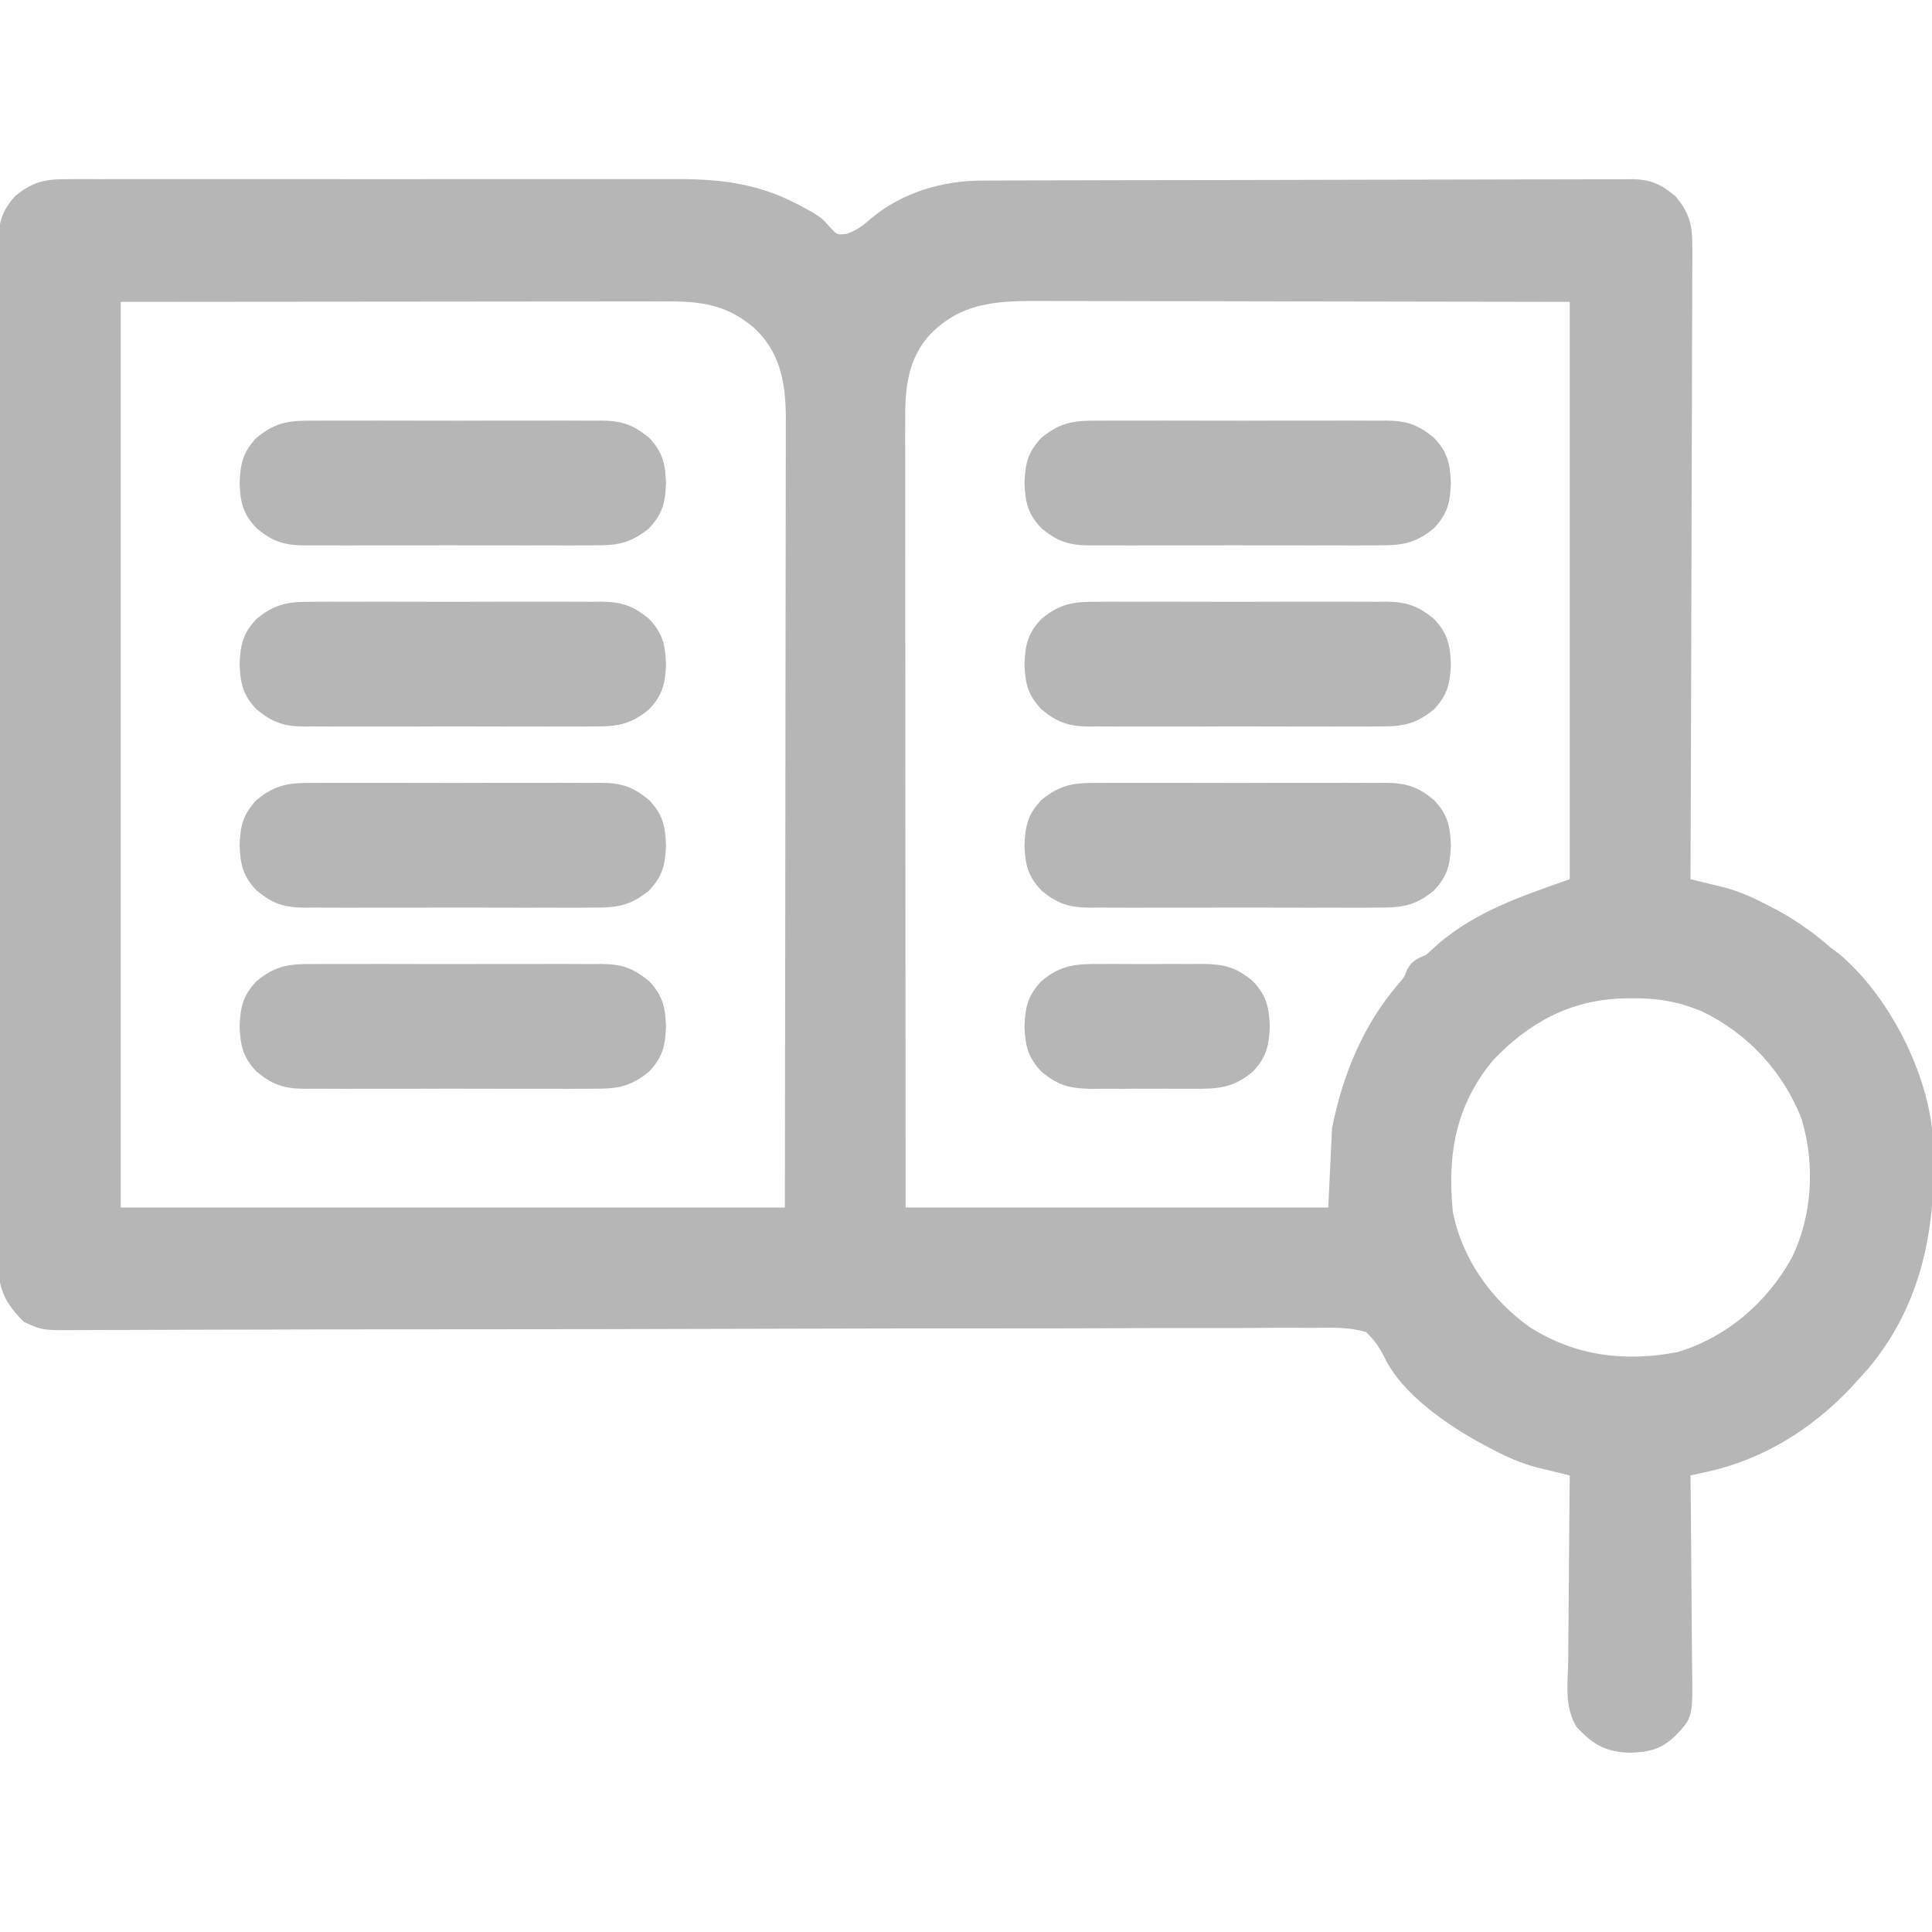
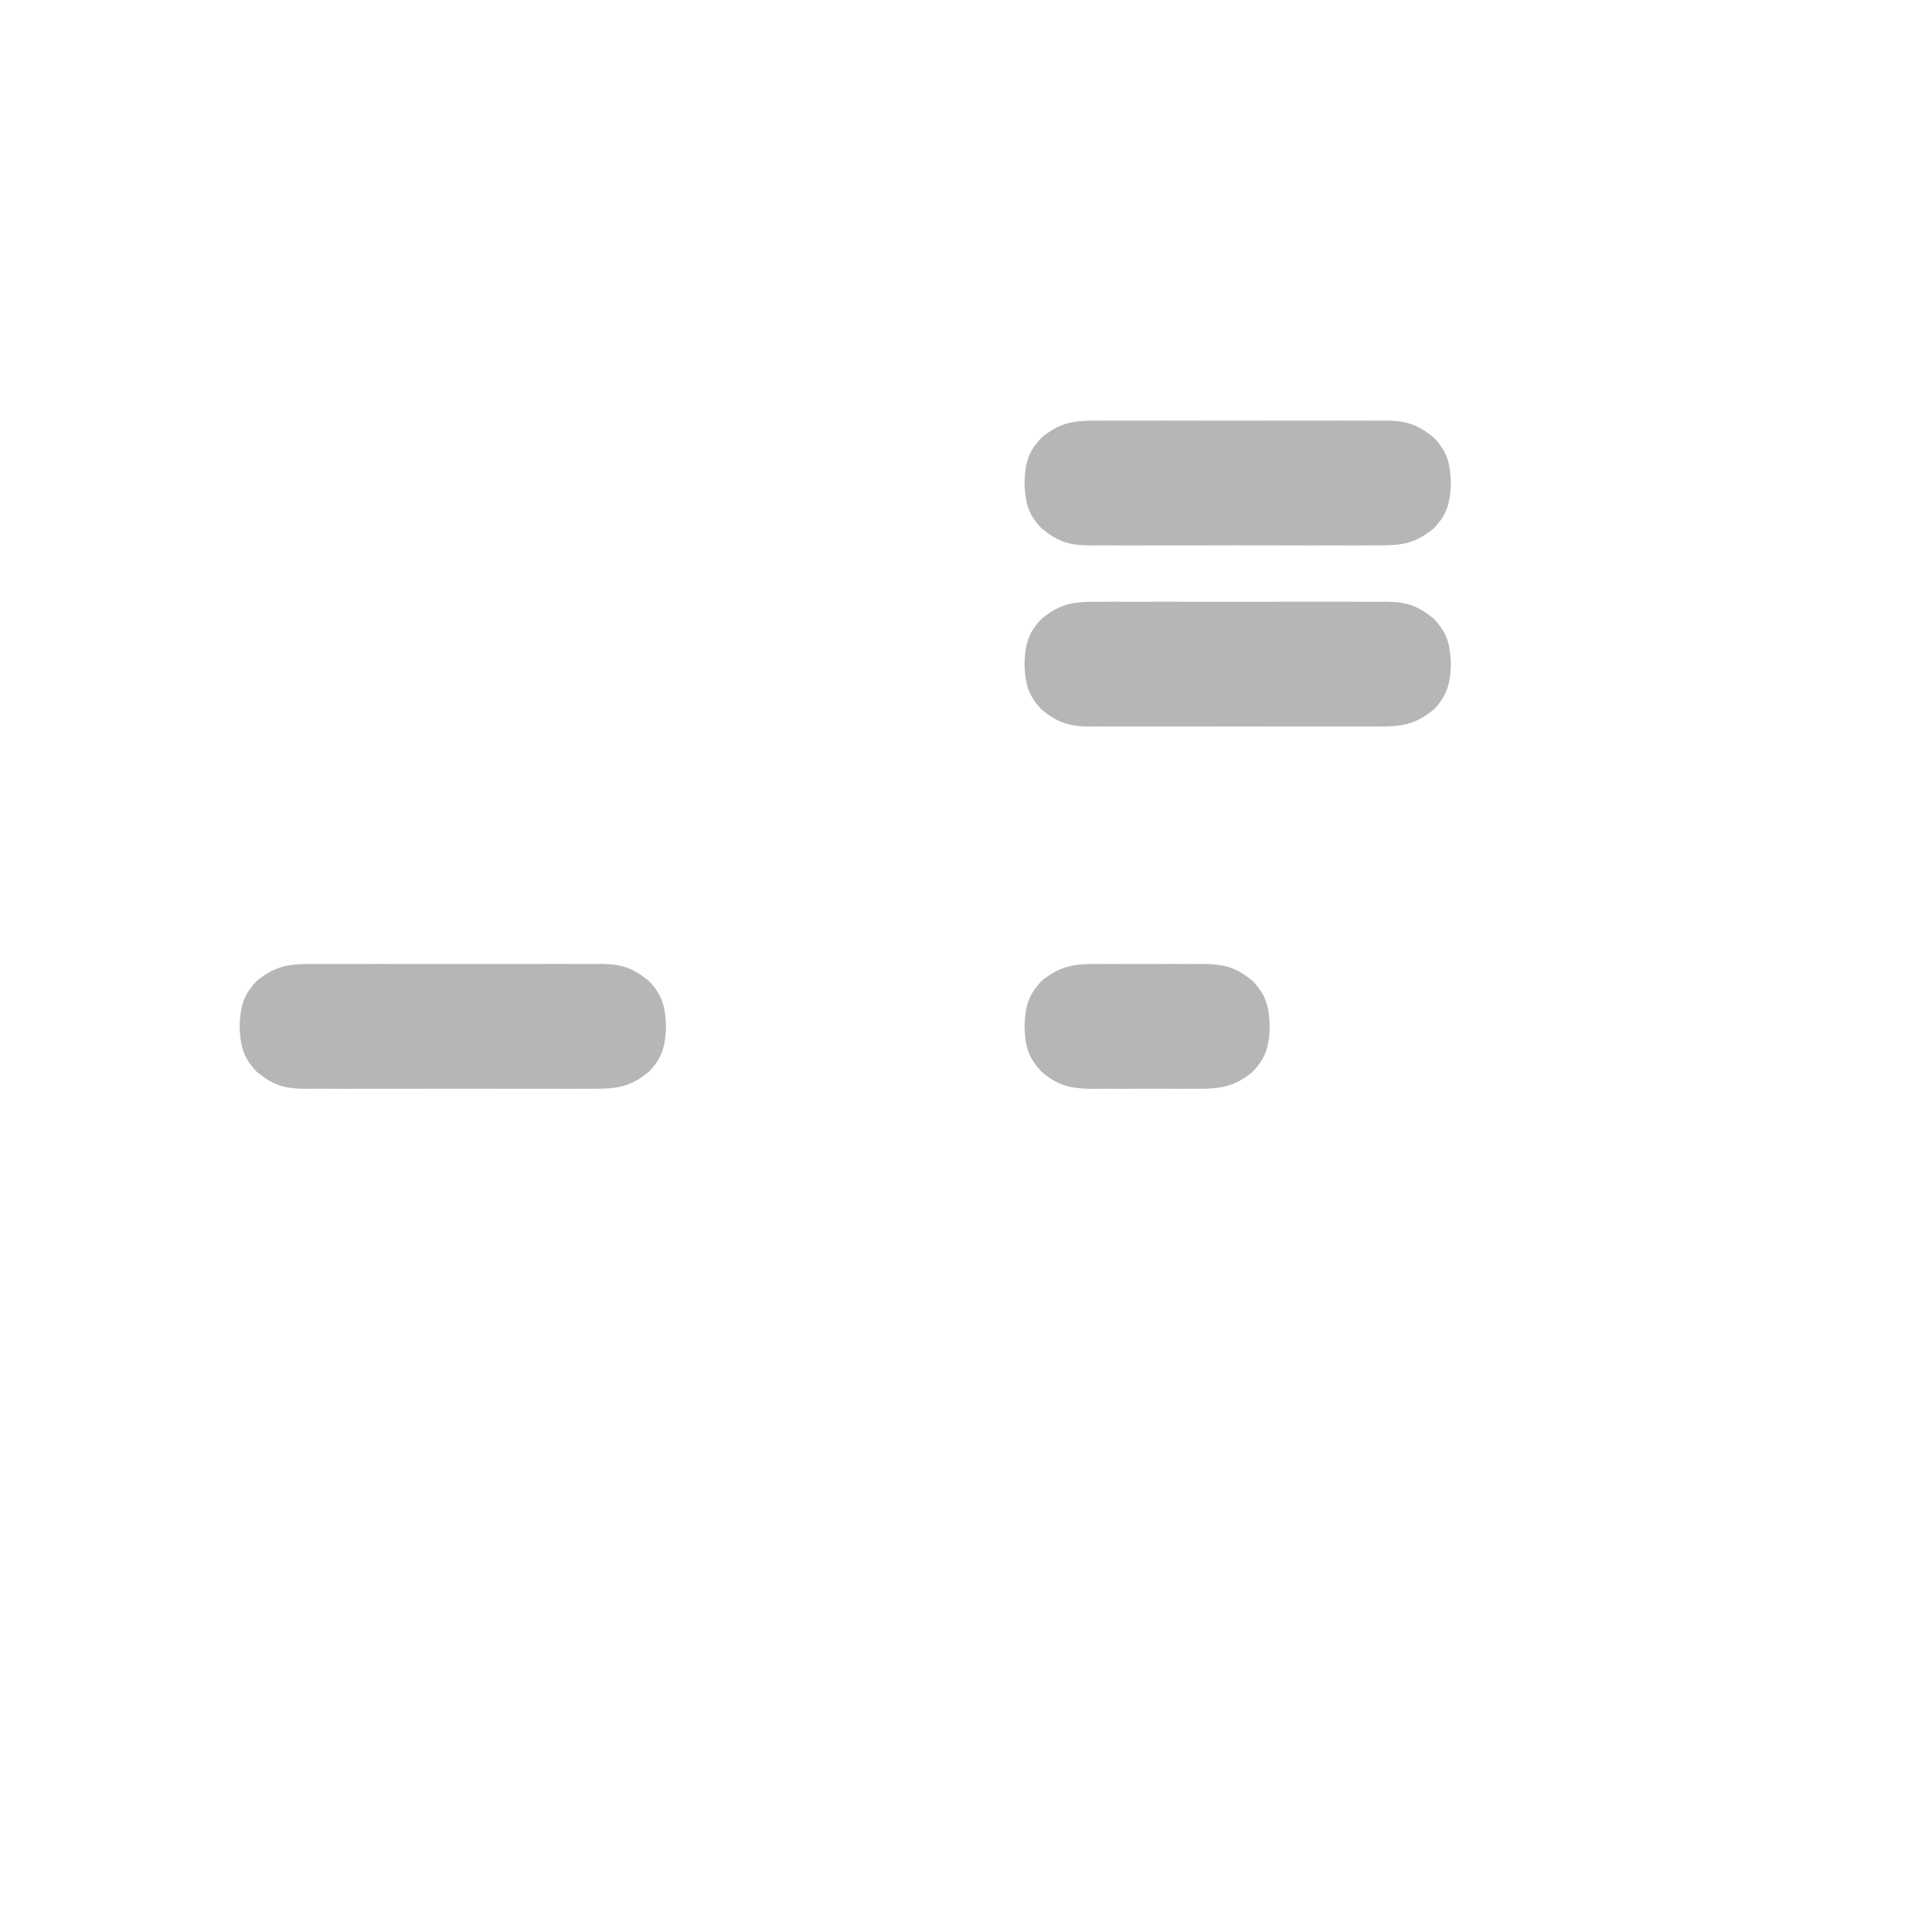
<svg xmlns="http://www.w3.org/2000/svg" version="1.1" width="512" height="512">
-   <path d="M0 0 C0.752 -0.006 1.504 -0.012 2.279 -0.019 C4.789 -0.035 7.299 -0.022 9.809 -0.01 C11.613 -0.015 13.417 -0.022 15.221 -0.031 C20.116 -0.049 25.011 -0.042 29.906 -0.029 C35.037 -0.019 40.169 -0.029 45.3 -0.035 C53.923 -0.042 62.547 -0.033 71.17 -0.014 C81.118 0.008 91.067 0.001 101.015 -0.021 C109.57 -0.039 118.125 -0.042 126.68 -0.031 C131.783 -0.025 136.886 -0.024 141.989 -0.037 C146.794 -0.049 151.599 -0.041 156.404 -0.018 C158.16 -0.012 159.916 -0.014 161.672 -0.023 C174.023 -0.079 184.324 1.331 195.336 7.508 C196.202 7.982 197.068 8.457 197.961 8.945 C200.336 10.508 200.336 10.508 202.336 12.758 C204.207 14.791 204.207 14.791 206.836 14.461 C209.578 13.416 211.16 12.213 213.336 10.258 C221.714 3.415 232.135 0.358 242.8 0.361 C243.555 0.357 244.309 0.353 245.087 0.35 C247.617 0.339 250.147 0.335 252.677 0.331 C254.491 0.325 256.304 0.318 258.118 0.311 C264.073 0.29 270.029 0.28 275.984 0.27 C278.035 0.266 280.085 0.261 282.135 0.257 C291.766 0.238 301.396 0.224 311.026 0.216 C322.144 0.206 333.263 0.18 344.382 0.139 C352.975 0.109 361.569 0.094 370.163 0.091 C375.296 0.089 380.429 0.08 385.563 0.054 C390.391 0.031 395.218 0.027 400.046 0.037 C401.817 0.038 403.589 0.031 405.36 0.018 C407.78 -0 410.198 0.007 412.618 0.02 C413.667 0.004 413.667 0.004 414.738 -0.013 C419.734 0.053 422.545 1.297 426.336 4.508 C430.1 8.986 430.834 12.08 430.817 17.873 C430.82 18.593 430.824 19.313 430.827 20.054 C430.834 22.454 430.812 24.853 430.79 27.254 C430.789 28.979 430.79 30.704 430.792 32.429 C430.793 37.104 430.769 41.779 430.741 46.454 C430.716 51.343 430.714 56.231 430.709 61.12 C430.697 70.374 430.664 79.628 430.624 88.882 C430.579 99.419 430.557 109.956 430.537 120.492 C430.495 142.164 430.425 163.836 430.336 185.508 C431.152 185.704 431.967 185.899 432.808 186.101 C434.419 186.494 434.419 186.494 436.064 186.896 C437.659 187.282 437.659 187.282 439.286 187.676 C443.297 188.77 446.853 190.331 450.523 192.258 C451.201 192.605 451.879 192.952 452.577 193.31 C457.984 196.154 462.717 199.508 467.336 203.508 C468.14 204.116 468.945 204.725 469.773 205.352 C482.446 216.015 492.404 235.165 494.336 251.508 C496.054 274.673 492.741 297.095 477.293 315.367 C476.324 316.427 476.324 316.427 475.336 317.508 C474.535 318.4 473.735 319.292 472.91 320.211 C462.539 331.198 449.53 339.335 434.645 342.571 C433.838 342.747 433.03 342.924 432.198 343.106 C431.276 343.305 431.276 343.305 430.336 343.508 C430.345 344.284 430.354 345.06 430.363 345.859 C430.443 353.186 430.504 360.513 430.543 367.84 C430.564 371.606 430.592 375.372 430.638 379.139 C430.681 382.776 430.705 386.413 430.715 390.051 C430.723 391.436 430.737 392.821 430.759 394.206 C430.96 407.626 430.96 407.626 426.336 412.508 C422.517 416.136 419.453 416.818 414.336 417.008 C407.814 416.766 404.669 414.971 400.204 410.257 C396.799 404.976 397.851 398.176 397.945 392.141 C397.953 390.737 397.958 389.333 397.962 387.929 C397.978 384.25 398.017 380.571 398.061 376.892 C398.102 373.131 398.12 369.37 398.141 365.609 C398.183 358.242 398.252 350.875 398.336 343.508 C397.52 343.312 396.704 343.117 395.864 342.915 C394.79 342.653 393.715 342.39 392.608 342.12 C391.545 341.863 390.482 341.605 389.386 341.34 C385.375 340.246 381.818 338.686 378.148 336.758 C377.466 336.406 376.784 336.054 376.081 335.691 C366.542 330.641 354.101 322.272 349.256 312.281 C347.869 309.536 346.586 307.618 344.336 305.508 C339.698 304.157 335.08 304.323 330.291 304.415 C328.839 304.409 327.386 304.4 325.933 304.387 C321.944 304.364 317.957 304.396 313.968 304.437 C309.666 304.472 305.363 304.455 301.06 304.444 C293.605 304.432 286.151 304.452 278.696 304.493 C267.911 304.553 257.127 304.56 246.341 304.553 C228.835 304.542 211.329 304.569 193.822 304.621 C176.831 304.673 159.841 304.716 142.85 304.743 C141.803 304.744 140.757 304.746 139.679 304.748 C128.256 304.765 116.833 304.777 105.41 304.782 C103.904 304.783 103.904 304.783 102.368 304.783 C98.356 304.785 94.343 304.786 90.33 304.787 C78.579 304.789 66.829 304.806 55.078 304.852 C47.708 304.881 40.338 304.896 32.968 304.9 C28.714 304.903 24.46 304.913 20.207 304.941 C16.313 304.966 12.42 304.973 8.526 304.966 C7.117 304.966 5.708 304.973 4.299 304.988 C-6.375 305.096 -6.375 305.096 -11.292 302.854 C-16.708 297.497 -18.121 293.821 -18.199 286.328 C-18.19 285.245 -18.181 284.161 -18.172 283.045 C-18.178 281.884 -18.185 280.724 -18.191 279.528 C-18.204 276.315 -18.199 273.102 -18.187 269.889 C-18.178 266.421 -18.192 262.953 -18.203 259.484 C-18.221 252.693 -18.217 245.902 -18.205 239.111 C-18.196 233.591 -18.195 228.072 -18.199 222.553 C-18.2 221.767 -18.201 220.981 -18.201 220.172 C-18.202 218.576 -18.204 216.98 -18.205 215.384 C-18.217 200.418 -18.203 185.453 -18.182 170.488 C-18.164 157.648 -18.167 144.809 -18.186 131.969 C-18.207 117.057 -18.215 102.146 -18.203 87.234 C-18.202 85.644 -18.201 84.053 -18.199 82.463 C-18.198 81.29 -18.198 81.29 -18.197 80.092 C-18.194 74.58 -18.2 69.067 -18.209 63.555 C-18.22 56.836 -18.217 50.118 -18.196 43.4 C-18.186 39.972 -18.182 36.545 -18.195 33.117 C-18.206 29.401 -18.192 25.686 -18.172 21.971 C-18.181 20.887 -18.19 19.804 -18.199 18.688 C-18.138 12.813 -17.831 9.013 -13.664 4.508 C-9.227 0.756 -5.662 -0.073 0 0 Z M14.336 32.508 C14.336 111.708 14.336 190.908 14.336 272.508 C72.416 272.508 130.496 272.508 190.336 272.508 C190.394 234.337 190.394 234.337 190.434 196.166 C190.445 180.601 190.459 165.037 190.487 149.472 C190.507 138.137 190.52 126.801 190.524 115.466 C190.527 109.464 190.533 103.463 190.547 97.462 C190.561 91.811 190.565 86.16 190.562 80.509 C190.563 78.437 190.567 76.365 190.574 74.294 C190.584 71.459 190.582 68.625 190.576 65.79 C190.582 64.976 190.588 64.162 190.594 63.323 C190.548 54.333 189.315 46.451 182.695 39.879 C175.785 33.645 169.052 32.38 159.844 32.388 C157.917 32.386 157.917 32.386 155.951 32.384 C154.535 32.387 153.118 32.391 151.702 32.394 C150.179 32.395 148.656 32.395 147.134 32.394 C143.065 32.394 138.996 32.4 134.927 32.407 C131.106 32.412 127.285 32.413 123.464 32.413 C112.296 32.419 101.128 32.433 89.961 32.445 C65.005 32.466 40.048 32.487 14.336 32.508 Z M228.086 41.945 C222.36 48.972 222.185 56.715 222.216 65.43 C222.215 66.317 222.214 67.204 222.213 68.118 C222.211 71.084 222.217 74.051 222.222 77.017 C222.223 79.146 222.223 81.275 222.222 83.404 C222.222 89.18 222.228 94.957 222.235 100.733 C222.241 106.771 222.241 112.809 222.243 118.846 C222.246 130.279 222.254 141.711 222.264 153.143 C222.277 168.592 222.283 184.041 222.288 199.49 C222.298 223.829 222.318 248.169 222.336 272.508 C259.296 272.508 296.256 272.508 334.336 272.508 C334.666 265.578 334.996 258.648 335.336 251.508 C338.137 237.504 343.495 224.23 352.891 213.305 C354.42 211.558 354.42 211.558 355.281 209.399 C356.614 207.01 357.876 206.602 360.336 205.508 C361.285 204.642 362.233 203.775 363.211 202.883 C373.455 193.985 385.606 190.001 398.336 185.508 C398.336 135.018 398.336 84.528 398.336 32.508 C373.442 32.467 348.547 32.425 322.898 32.383 C315.045 32.365 307.191 32.347 299.1 32.328 C292.045 32.321 292.045 32.321 284.991 32.317 C281.854 32.315 278.718 32.308 275.582 32.297 C271.575 32.283 267.567 32.279 263.56 32.282 C262.094 32.281 260.627 32.277 259.161 32.27 C246.943 32.208 236.763 32.327 228.086 41.945 Z M377.93 233.57 C368.087 245.536 365.871 258.434 367.336 273.508 C369.676 285.907 377.443 296.855 387.648 304.164 C399.731 311.867 412.806 313.496 426.812 310.852 C439.835 306.948 450.463 297.859 457.047 286.082 C462.674 274.845 463.386 261.061 459.773 249.008 C454.828 236.417 445.484 226.363 433.336 220.508 C427.187 217.977 421.656 216.984 415.023 217.07 C413.781 217.083 413.781 217.083 412.514 217.096 C398.552 217.478 387.473 223.487 377.93 233.57 Z " fill="#B6B6B6" transform="translate(17.664,47.492)" />
  <path d="M0 0 C1.333 -0.011 1.333 -0.011 2.693 -0.021 C5.618 -0.039 8.543 -0.027 11.469 -0.014 C13.508 -0.016 15.548 -0.02 17.588 -0.025 C21.858 -0.031 26.128 -0.023 30.398 -0.004 C35.866 0.019 41.333 0.006 46.801 -0.018 C51.011 -0.033 55.222 -0.028 59.432 -0.018 C61.448 -0.015 63.464 -0.018 65.48 -0.028 C68.299 -0.038 71.118 -0.022 73.938 0 C74.767 -0.008 75.596 -0.016 76.45 -0.025 C81.759 0.053 84.736 1.038 88.969 4.518 C92.597 8.337 93.279 11.4 93.469 16.518 C93.279 21.635 92.597 24.698 88.969 28.518 C83.895 32.688 80.227 33.097 73.938 33.035 C73.049 33.042 72.16 33.049 71.245 33.056 C68.319 33.074 65.394 33.062 62.469 33.049 C60.429 33.052 58.389 33.055 56.35 33.06 C52.079 33.066 47.809 33.058 43.539 33.039 C38.071 33.016 32.604 33.029 27.137 33.053 C22.926 33.068 18.716 33.063 14.505 33.053 C12.489 33.05 10.474 33.053 8.458 33.063 C5.638 33.073 2.82 33.057 0 33.035 C-0.829 33.043 -1.659 33.051 -2.513 33.06 C-7.822 32.982 -10.798 31.997 -15.031 28.518 C-18.66 24.698 -19.341 21.635 -19.531 16.518 C-19.341 11.4 -18.66 8.337 -15.031 4.518 C-9.957 0.347 -6.289 -0.061 0 0 Z " fill="#B6B6B6" transform="translate(83.031,255.482)" />
-   <path d="M0 0 C1.333 -0.011 1.333 -0.011 2.693 -0.021 C5.618 -0.039 8.543 -0.027 11.469 -0.014 C13.508 -0.016 15.548 -0.02 17.588 -0.025 C21.858 -0.031 26.128 -0.023 30.398 -0.004 C35.866 0.019 41.333 0.006 46.801 -0.018 C51.011 -0.033 55.222 -0.028 59.432 -0.018 C61.448 -0.015 63.464 -0.018 65.48 -0.028 C68.299 -0.038 71.118 -0.022 73.938 0 C74.767 -0.008 75.596 -0.016 76.45 -0.025 C81.759 0.053 84.736 1.038 88.969 4.518 C92.597 8.337 93.279 11.4 93.469 16.518 C93.279 21.635 92.597 24.698 88.969 28.518 C83.895 32.688 80.227 33.097 73.938 33.035 C73.049 33.042 72.16 33.049 71.245 33.056 C68.319 33.074 65.394 33.062 62.469 33.049 C60.429 33.052 58.389 33.055 56.35 33.06 C52.079 33.066 47.809 33.058 43.539 33.039 C38.071 33.016 32.604 33.029 27.137 33.053 C22.926 33.068 18.716 33.063 14.505 33.053 C12.489 33.05 10.474 33.053 8.458 33.063 C5.638 33.073 2.82 33.057 0 33.035 C-0.829 33.043 -1.659 33.051 -2.513 33.06 C-7.822 32.982 -10.798 31.997 -15.031 28.518 C-18.66 24.698 -19.341 21.635 -19.531 16.518 C-19.341 11.4 -18.66 8.337 -15.031 4.518 C-9.957 0.347 -6.289 -0.061 0 0 Z " fill="#B6B6B6" transform="translate(291.031,207.482)" />
-   <path d="M0 0 C1.333 -0.011 1.333 -0.011 2.693 -0.021 C5.618 -0.039 8.543 -0.027 11.469 -0.014 C13.508 -0.016 15.548 -0.02 17.588 -0.025 C21.858 -0.031 26.128 -0.023 30.398 -0.004 C35.866 0.019 41.333 0.006 46.801 -0.018 C51.011 -0.033 55.222 -0.028 59.432 -0.018 C61.448 -0.015 63.464 -0.018 65.48 -0.028 C68.299 -0.038 71.118 -0.022 73.938 0 C74.767 -0.008 75.596 -0.016 76.45 -0.025 C81.759 0.053 84.736 1.038 88.969 4.518 C92.597 8.337 93.279 11.4 93.469 16.518 C93.279 21.635 92.597 24.698 88.969 28.518 C83.895 32.688 80.227 33.097 73.938 33.035 C73.049 33.042 72.16 33.049 71.245 33.056 C68.319 33.074 65.394 33.062 62.469 33.049 C60.429 33.052 58.389 33.055 56.35 33.06 C52.079 33.066 47.809 33.058 43.539 33.039 C38.071 33.016 32.604 33.029 27.137 33.053 C22.926 33.068 18.716 33.063 14.505 33.053 C12.489 33.05 10.474 33.053 8.458 33.063 C5.638 33.073 2.82 33.057 0 33.035 C-0.829 33.043 -1.659 33.051 -2.513 33.06 C-7.822 32.982 -10.798 31.997 -15.031 28.518 C-18.66 24.698 -19.341 21.635 -19.531 16.518 C-19.341 11.4 -18.66 8.337 -15.031 4.518 C-9.957 0.347 -6.289 -0.061 0 0 Z " fill="#B6B6B6" transform="translate(83.031,207.482)" />
  <path d="M0 0 C1.333 -0.011 1.333 -0.011 2.693 -0.021 C5.618 -0.039 8.543 -0.027 11.469 -0.014 C13.508 -0.016 15.548 -0.02 17.588 -0.025 C21.858 -0.031 26.128 -0.023 30.398 -0.004 C35.866 0.019 41.333 0.006 46.801 -0.018 C51.011 -0.033 55.222 -0.028 59.432 -0.018 C61.448 -0.015 63.464 -0.018 65.48 -0.028 C68.299 -0.038 71.118 -0.022 73.938 0 C74.767 -0.008 75.596 -0.016 76.45 -0.025 C81.759 0.053 84.736 1.038 88.969 4.518 C92.597 8.337 93.279 11.4 93.469 16.518 C93.279 21.635 92.597 24.698 88.969 28.518 C83.895 32.688 80.227 33.097 73.938 33.035 C73.049 33.042 72.16 33.049 71.245 33.056 C68.319 33.074 65.394 33.062 62.469 33.049 C60.429 33.052 58.389 33.055 56.35 33.06 C52.079 33.066 47.809 33.058 43.539 33.039 C38.071 33.016 32.604 33.029 27.137 33.053 C22.926 33.068 18.716 33.063 14.505 33.053 C12.489 33.05 10.474 33.053 8.458 33.063 C5.638 33.073 2.82 33.057 0 33.035 C-0.829 33.043 -1.659 33.051 -2.513 33.06 C-7.822 32.982 -10.798 31.997 -15.031 28.518 C-18.66 24.698 -19.341 21.635 -19.531 16.518 C-19.341 11.4 -18.66 8.337 -15.031 4.518 C-9.957 0.347 -6.289 -0.061 0 0 Z " fill="#B6B6B6" transform="translate(291.031,159.482)" />
-   <path d="M0 0 C1.333 -0.011 1.333 -0.011 2.693 -0.021 C5.618 -0.039 8.543 -0.027 11.469 -0.014 C13.508 -0.016 15.548 -0.02 17.588 -0.025 C21.858 -0.031 26.128 -0.023 30.398 -0.004 C35.866 0.019 41.333 0.006 46.801 -0.018 C51.011 -0.033 55.222 -0.028 59.432 -0.018 C61.448 -0.015 63.464 -0.018 65.48 -0.028 C68.299 -0.038 71.118 -0.022 73.938 0 C74.767 -0.008 75.596 -0.016 76.45 -0.025 C81.759 0.053 84.736 1.038 88.969 4.518 C92.597 8.337 93.279 11.4 93.469 16.518 C93.279 21.635 92.597 24.698 88.969 28.518 C83.895 32.688 80.227 33.097 73.938 33.035 C73.049 33.042 72.16 33.049 71.245 33.056 C68.319 33.074 65.394 33.062 62.469 33.049 C60.429 33.052 58.389 33.055 56.35 33.06 C52.079 33.066 47.809 33.058 43.539 33.039 C38.071 33.016 32.604 33.029 27.137 33.053 C22.926 33.068 18.716 33.063 14.505 33.053 C12.489 33.05 10.474 33.053 8.458 33.063 C5.638 33.073 2.82 33.057 0 33.035 C-0.829 33.043 -1.659 33.051 -2.513 33.06 C-7.822 32.982 -10.798 31.997 -15.031 28.518 C-18.66 24.698 -19.341 21.635 -19.531 16.518 C-19.341 11.4 -18.66 8.337 -15.031 4.518 C-9.957 0.347 -6.289 -0.061 0 0 Z " fill="#B6B6B6" transform="translate(83.031,159.482)" />
  <path d="M0 0 C1.333 -0.011 1.333 -0.011 2.693 -0.021 C5.618 -0.039 8.543 -0.027 11.469 -0.014 C13.508 -0.016 15.548 -0.02 17.588 -0.025 C21.858 -0.031 26.128 -0.023 30.398 -0.004 C35.866 0.019 41.333 0.006 46.801 -0.018 C51.011 -0.033 55.222 -0.028 59.432 -0.018 C61.448 -0.015 63.464 -0.018 65.48 -0.028 C68.299 -0.038 71.118 -0.022 73.938 0 C74.767 -0.008 75.596 -0.016 76.45 -0.025 C81.759 0.053 84.736 1.038 88.969 4.518 C92.597 8.337 93.279 11.4 93.469 16.518 C93.279 21.635 92.597 24.698 88.969 28.518 C83.895 32.688 80.227 33.097 73.938 33.035 C73.049 33.042 72.16 33.049 71.245 33.056 C68.319 33.074 65.394 33.062 62.469 33.049 C60.429 33.052 58.389 33.055 56.35 33.06 C52.079 33.066 47.809 33.058 43.539 33.039 C38.071 33.016 32.604 33.029 27.137 33.053 C22.926 33.068 18.716 33.063 14.505 33.053 C12.489 33.05 10.474 33.053 8.458 33.063 C5.638 33.073 2.82 33.057 0 33.035 C-0.829 33.043 -1.659 33.051 -2.513 33.06 C-7.822 32.982 -10.798 31.997 -15.031 28.518 C-18.66 24.698 -19.341 21.635 -19.531 16.518 C-19.341 11.4 -18.66 8.337 -15.031 4.518 C-9.957 0.347 -6.289 -0.061 0 0 Z " fill="#B6B6B6" transform="translate(291.031,111.482)" />
-   <path d="M0 0 C1.333 -0.011 1.333 -0.011 2.693 -0.021 C5.618 -0.039 8.543 -0.027 11.469 -0.014 C13.508 -0.016 15.548 -0.02 17.588 -0.025 C21.858 -0.031 26.128 -0.023 30.398 -0.004 C35.866 0.019 41.333 0.006 46.801 -0.018 C51.011 -0.033 55.222 -0.028 59.432 -0.018 C61.448 -0.015 63.464 -0.018 65.48 -0.028 C68.299 -0.038 71.118 -0.022 73.938 0 C74.767 -0.008 75.596 -0.016 76.45 -0.025 C81.759 0.053 84.736 1.038 88.969 4.518 C92.597 8.337 93.279 11.4 93.469 16.518 C93.279 21.635 92.597 24.698 88.969 28.518 C83.895 32.688 80.227 33.097 73.938 33.035 C73.049 33.042 72.16 33.049 71.245 33.056 C68.319 33.074 65.394 33.062 62.469 33.049 C60.429 33.052 58.389 33.055 56.35 33.06 C52.079 33.066 47.809 33.058 43.539 33.039 C38.071 33.016 32.604 33.029 27.137 33.053 C22.926 33.068 18.716 33.063 14.505 33.053 C12.489 33.05 10.474 33.053 8.458 33.063 C5.638 33.073 2.82 33.057 0 33.035 C-0.829 33.043 -1.659 33.051 -2.513 33.06 C-7.822 32.982 -10.798 31.997 -15.031 28.518 C-18.66 24.698 -19.341 21.635 -19.531 16.518 C-19.341 11.4 -18.66 8.337 -15.031 4.518 C-9.957 0.347 -6.289 -0.061 0 0 Z " fill="#B6B6B6" transform="translate(83.031,111.482)" />
  <path d="M0 0 C0.954 -0.004 1.908 -0.008 2.891 -0.012 C4.901 -0.014 6.912 -0.007 8.922 0.01 C11.99 0.031 15.057 0.01 18.125 -0.016 C20.083 -0.013 22.042 -0.008 24 0 C25.369 -0.012 25.369 -0.012 26.766 -0.025 C32.347 0.057 35.575 0.808 40 4.531 C43.628 8.351 44.31 11.414 44.5 16.531 C44.31 21.648 43.628 24.712 40 28.531 C34.736 32.96 30.577 33.121 24 33.062 C22.569 33.068 22.569 33.068 21.109 33.074 C19.099 33.077 17.088 33.069 15.078 33.053 C12.01 33.031 8.943 33.053 5.875 33.078 C3.917 33.075 1.958 33.07 0 33.062 C-1.369 33.075 -1.369 33.075 -2.766 33.087 C-8.347 33.005 -11.575 32.254 -16 28.531 C-19.628 24.712 -20.31 21.648 -20.5 16.531 C-20.31 11.414 -19.628 8.351 -16 4.531 C-10.736 0.102 -6.577 -0.058 0 0 Z " fill="#B6B6B6" transform="translate(292,255.469)" />
</svg>